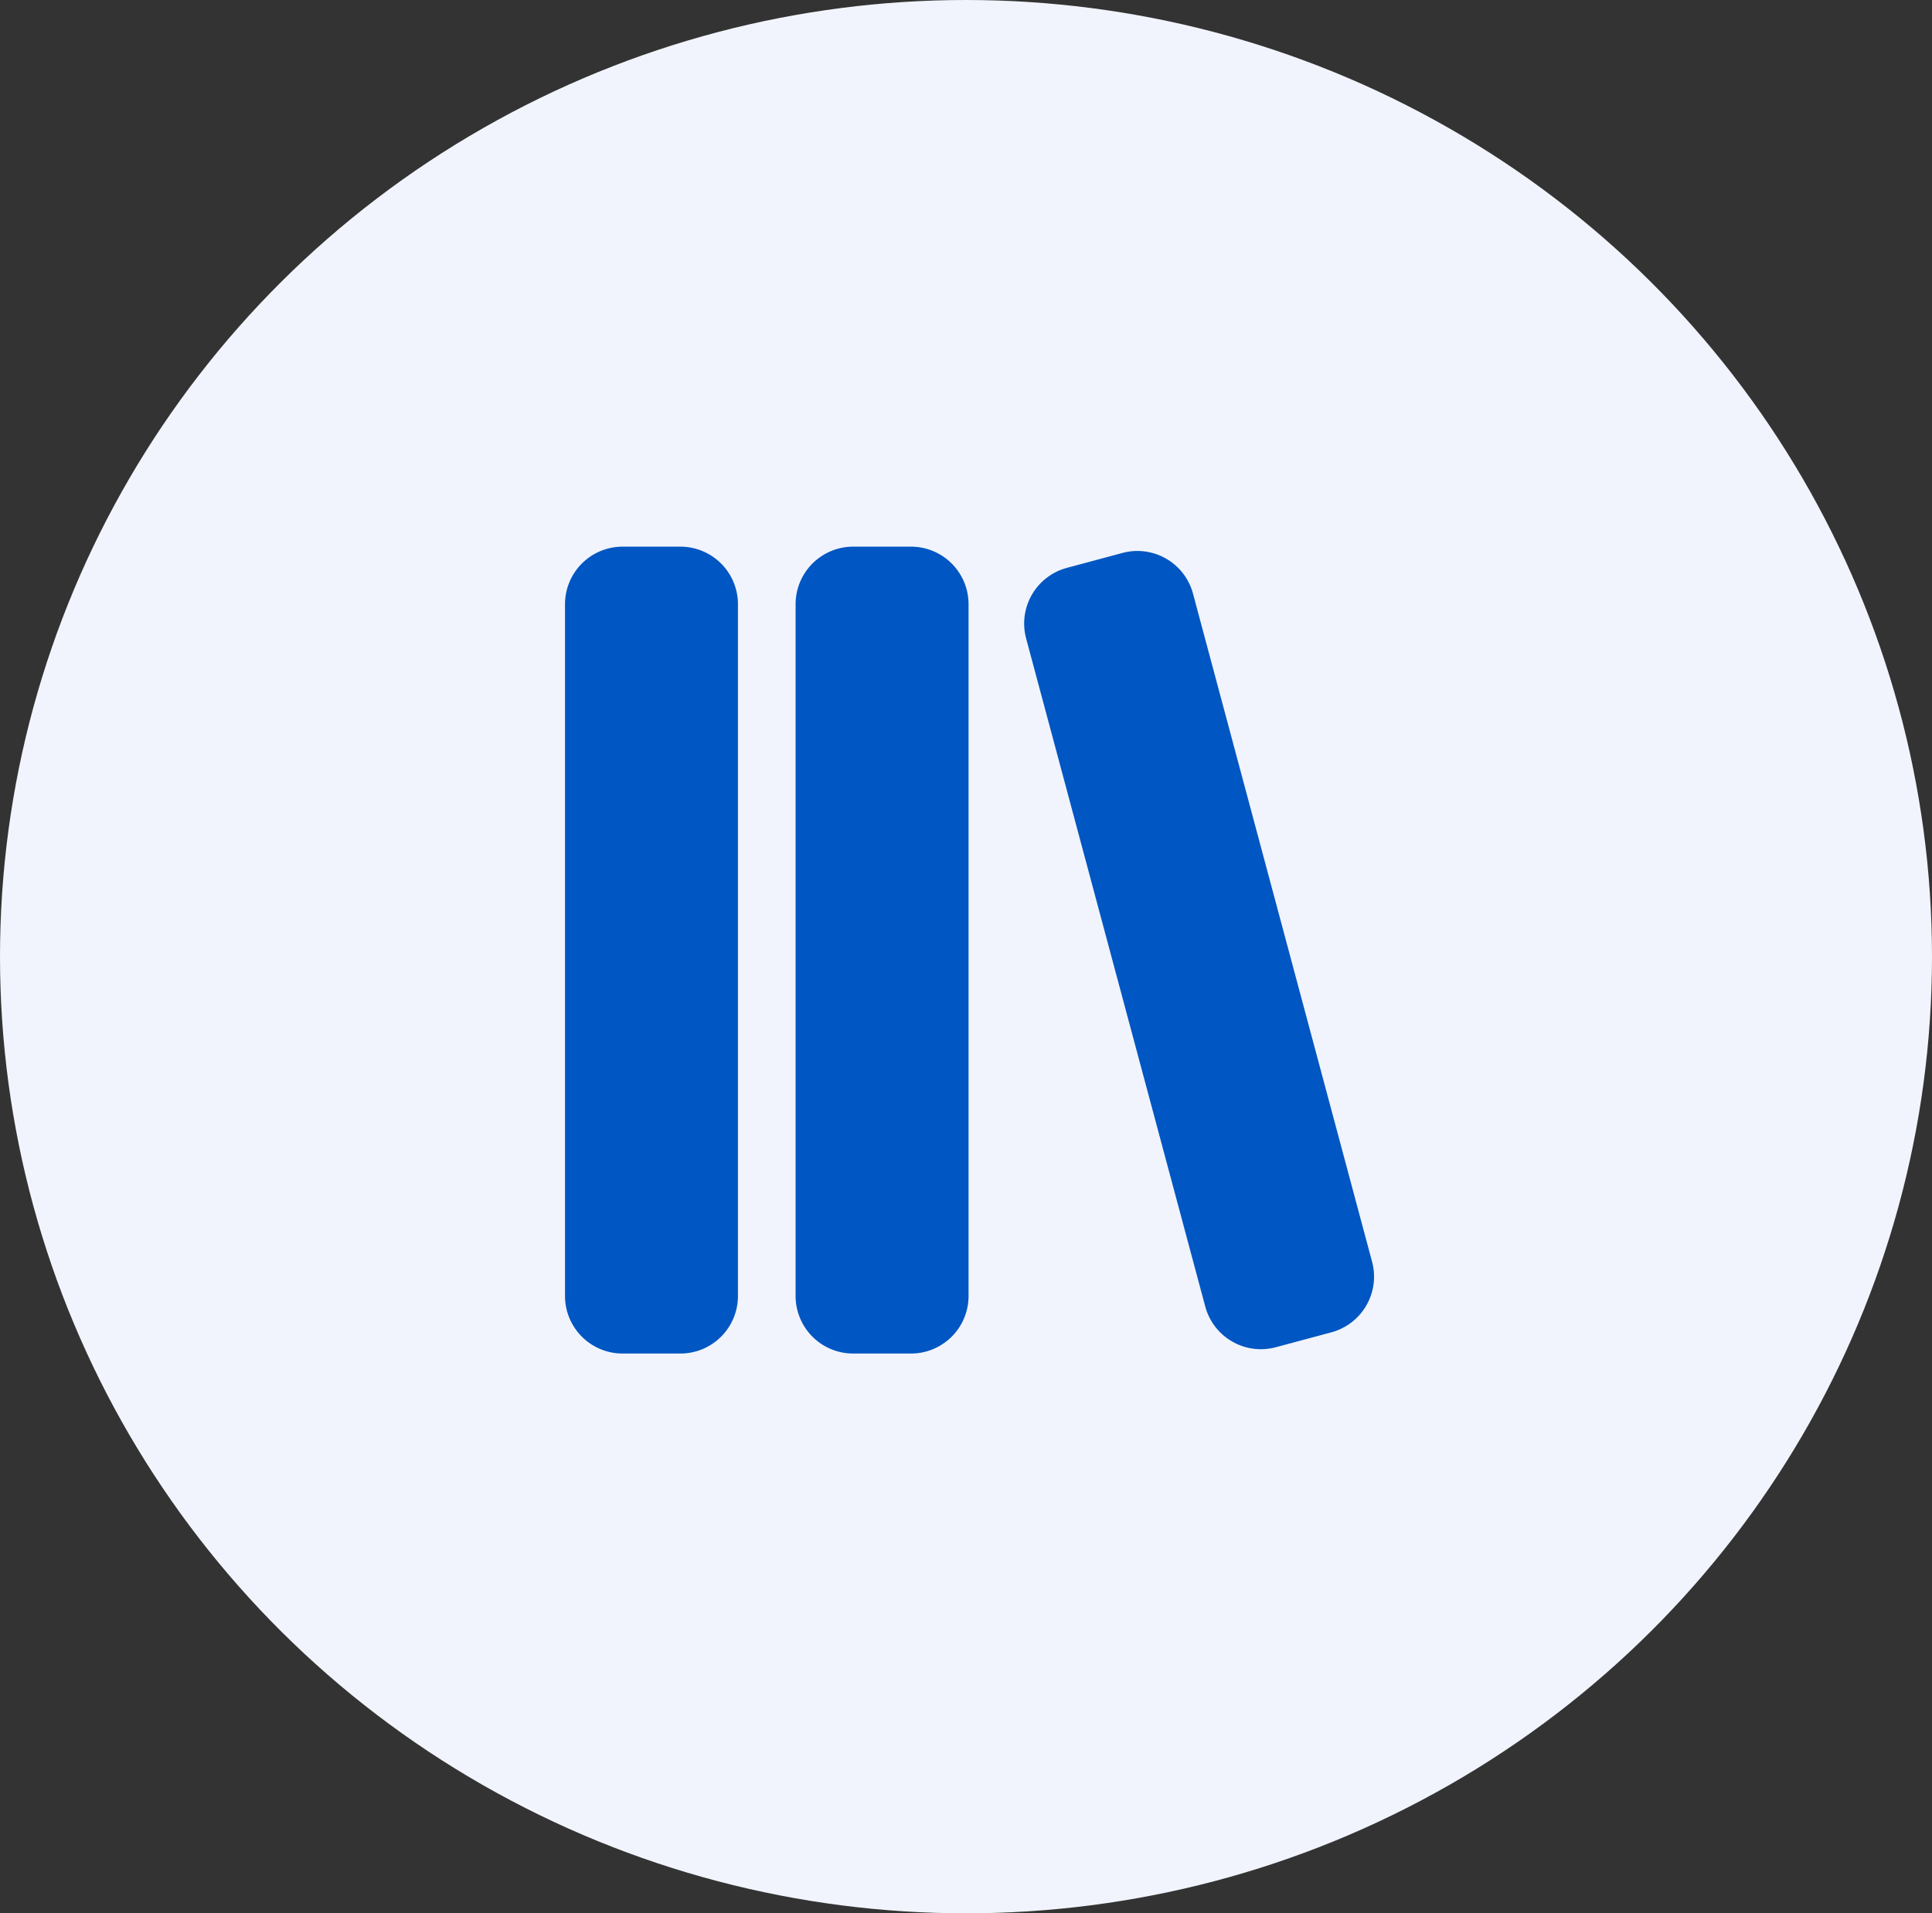
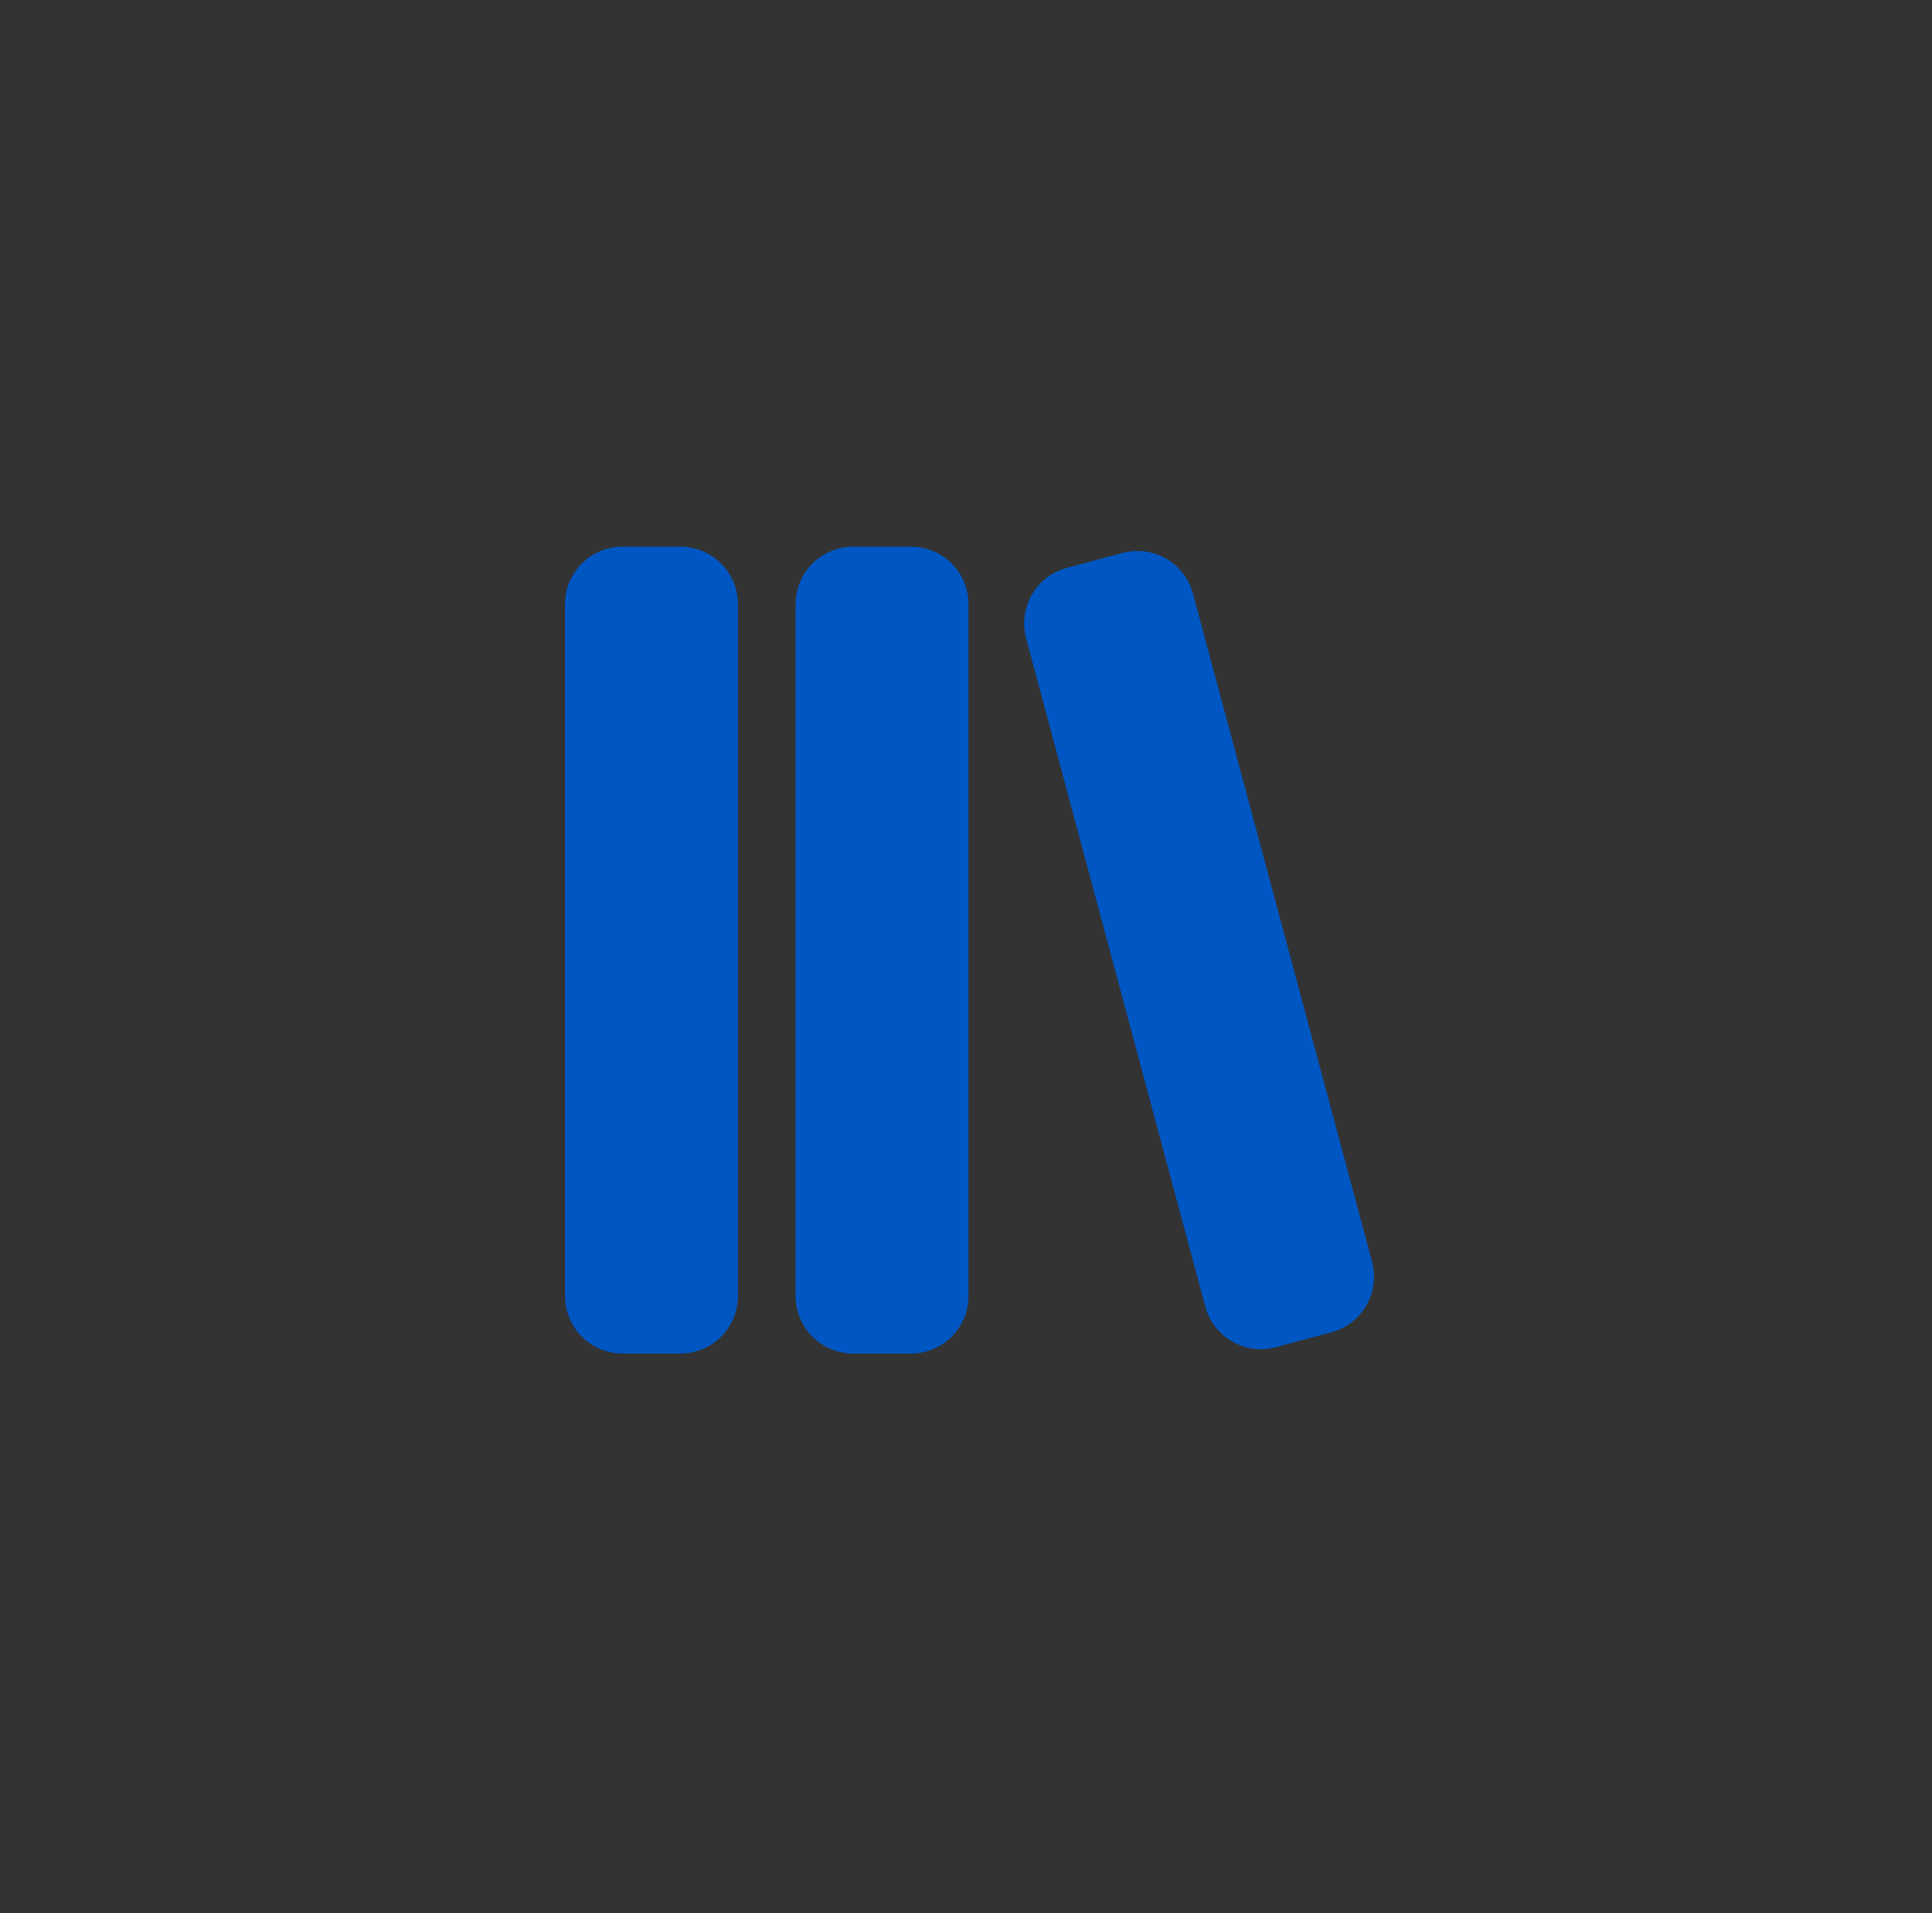
<svg xmlns="http://www.w3.org/2000/svg" width="106" height="105" viewBox="0 0 106 105">
  <rect x="0" y="0" width="106" height="105" fill="#333333" stroke="none" />
  <defs>
    <style>.a{fill:#f1f4fc;}.b{fill:#0056c2;}</style>
  </defs>
  <g transform="translate(-1242 -4224)">
-     <ellipse class="a" cx="53" cy="52.5" rx="53" ry="52.5" transform="translate(1242 4224)" />
    <g transform="translate(1273 4254)">
      <path class="b" d="M9.488,3.163V41.117a3.159,3.159,0,0,1-3.163,3.163H3.163A3.159,3.159,0,0,1,0,41.117V3.163A3.159,3.159,0,0,1,3.163,0H6.326A3.159,3.159,0,0,1,9.488,3.163ZM44.279,39.239,34.455,2.58A3.158,3.158,0,0,0,30.58.346l-3.054.82A3.164,3.164,0,0,0,25.3,5.041L35.127,41.7a3.162,3.162,0,0,0,3.054,2.342,3.279,3.279,0,0,0,.82-.109l3.054-.82a3.164,3.164,0,0,0,2.224-3.874ZM18.977,0H15.814a3.159,3.159,0,0,0-3.163,3.163V41.117a3.159,3.159,0,0,0,3.163,3.163h3.163a3.159,3.159,0,0,0,3.163-3.163V3.163A3.159,3.159,0,0,0,18.977,0Z" transform="translate(0 0)" />
    </g>
  </g>
</svg>